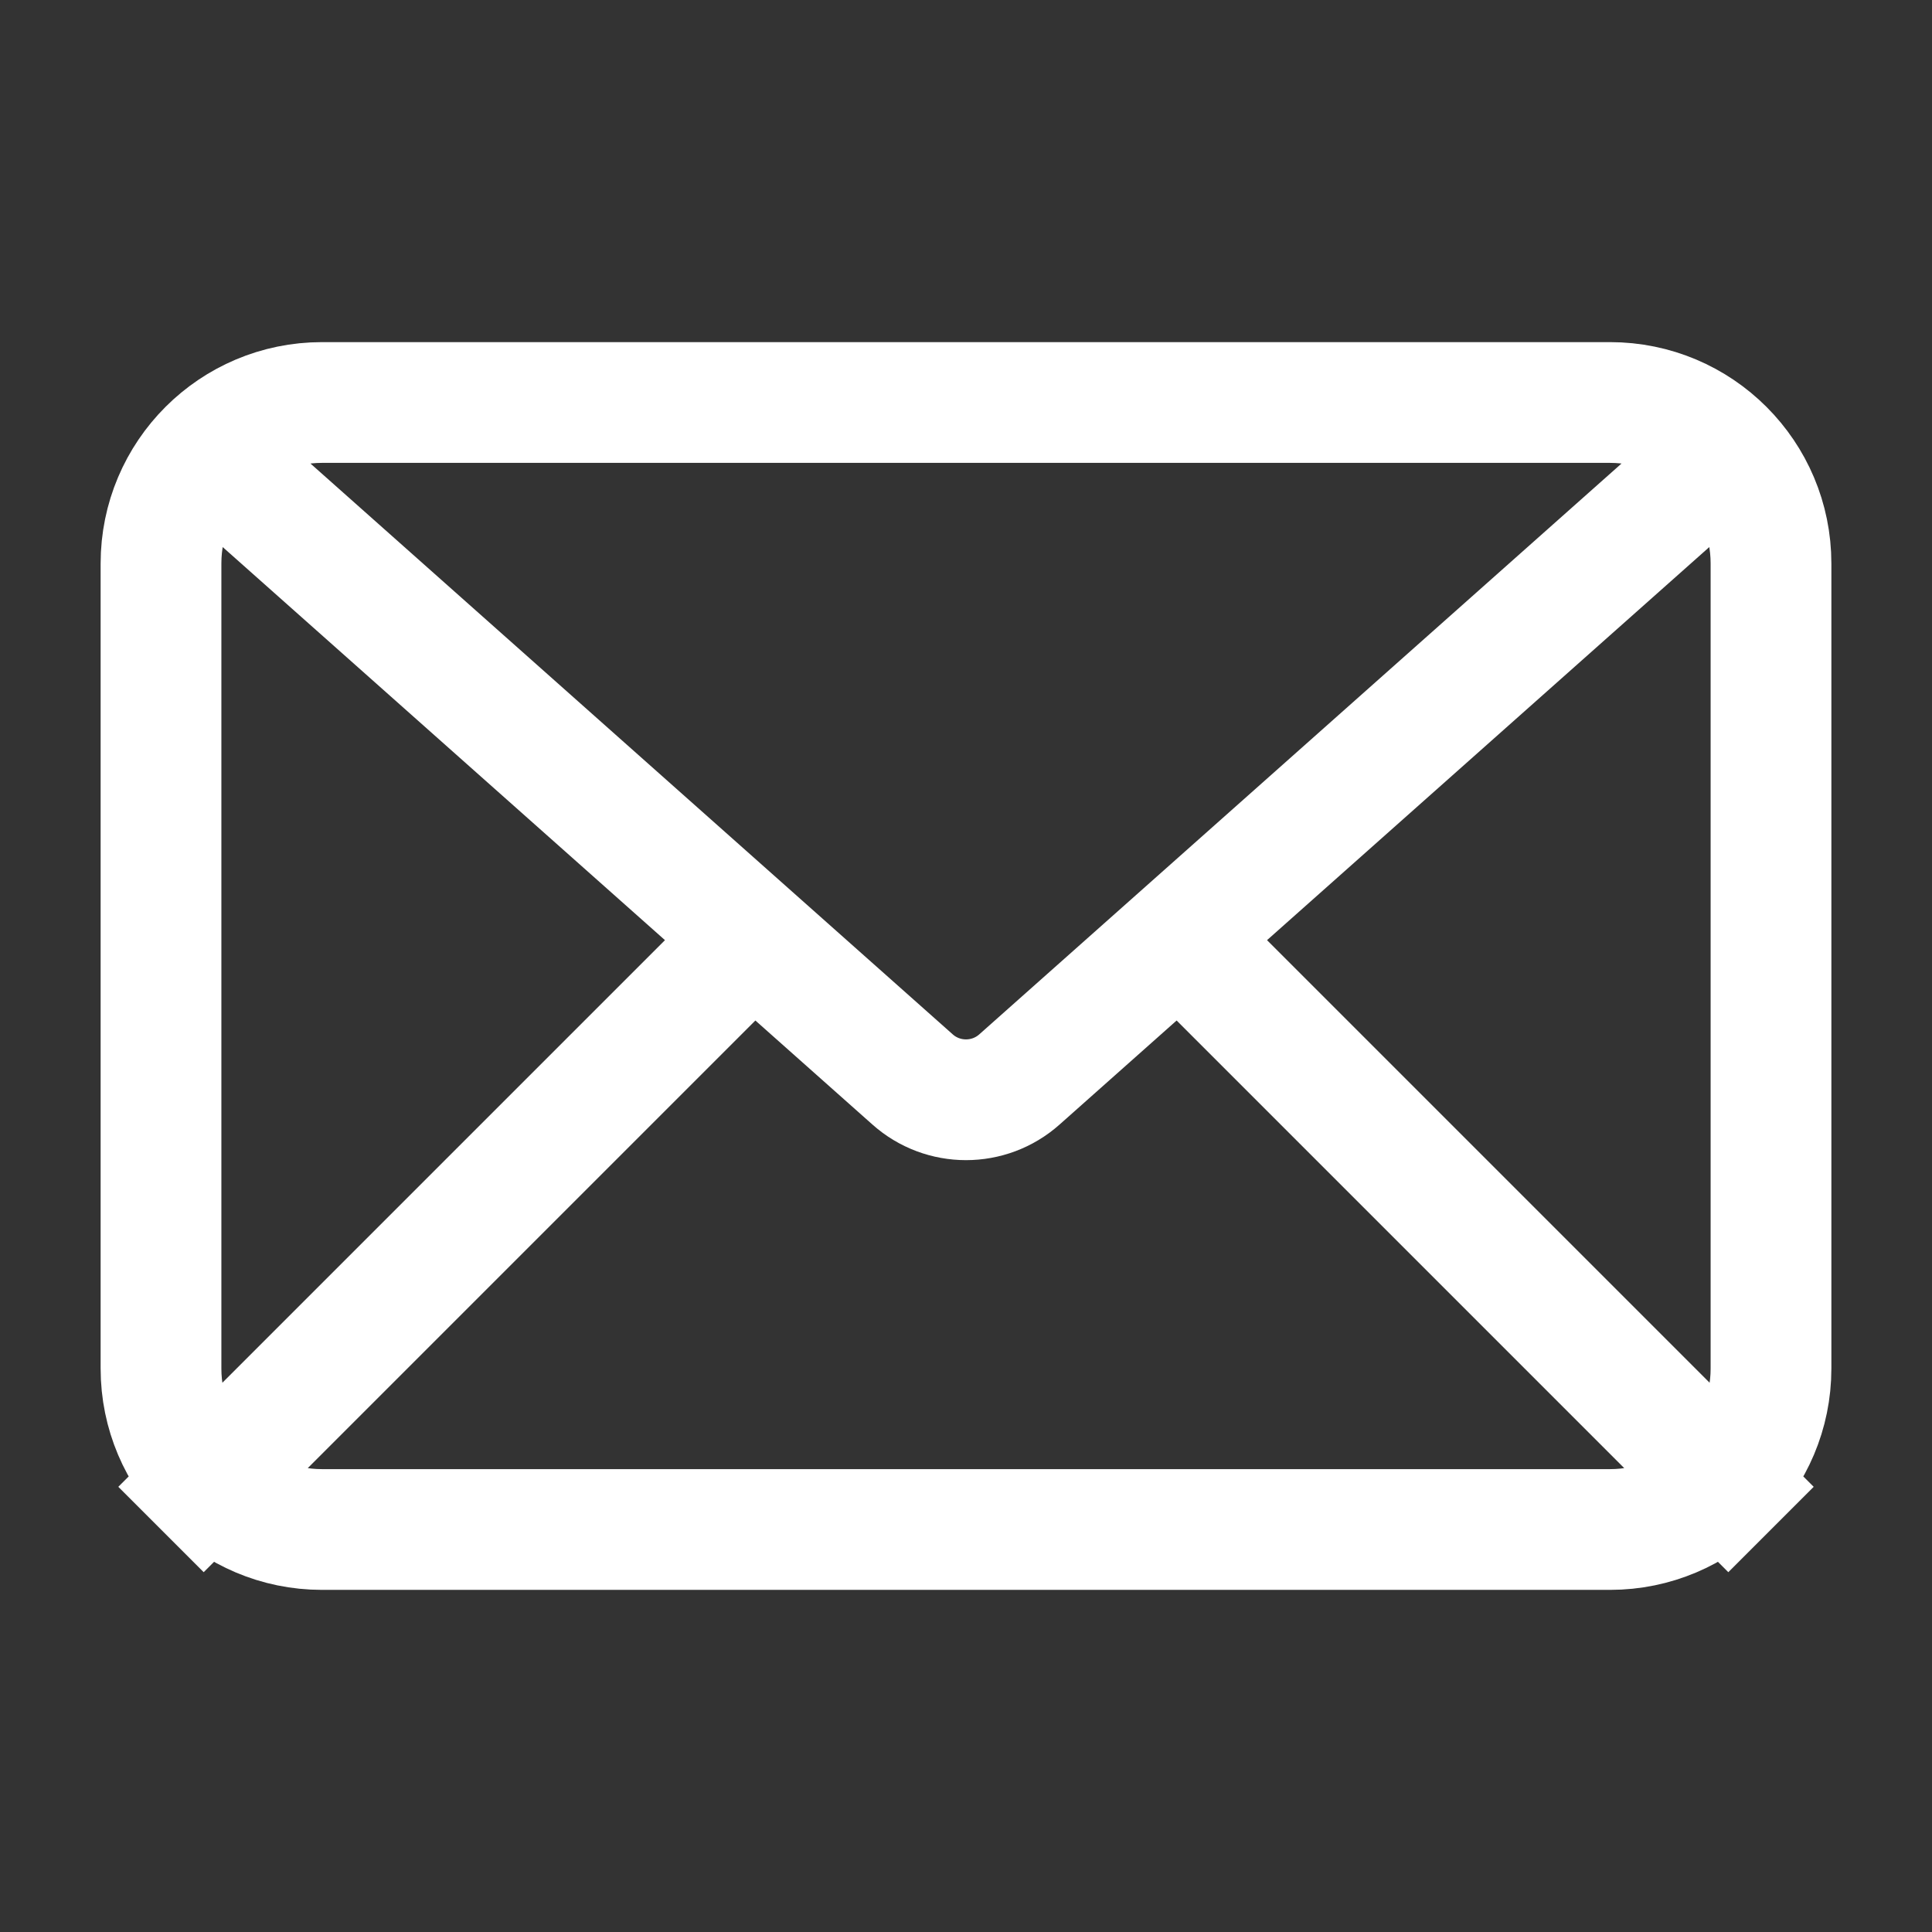
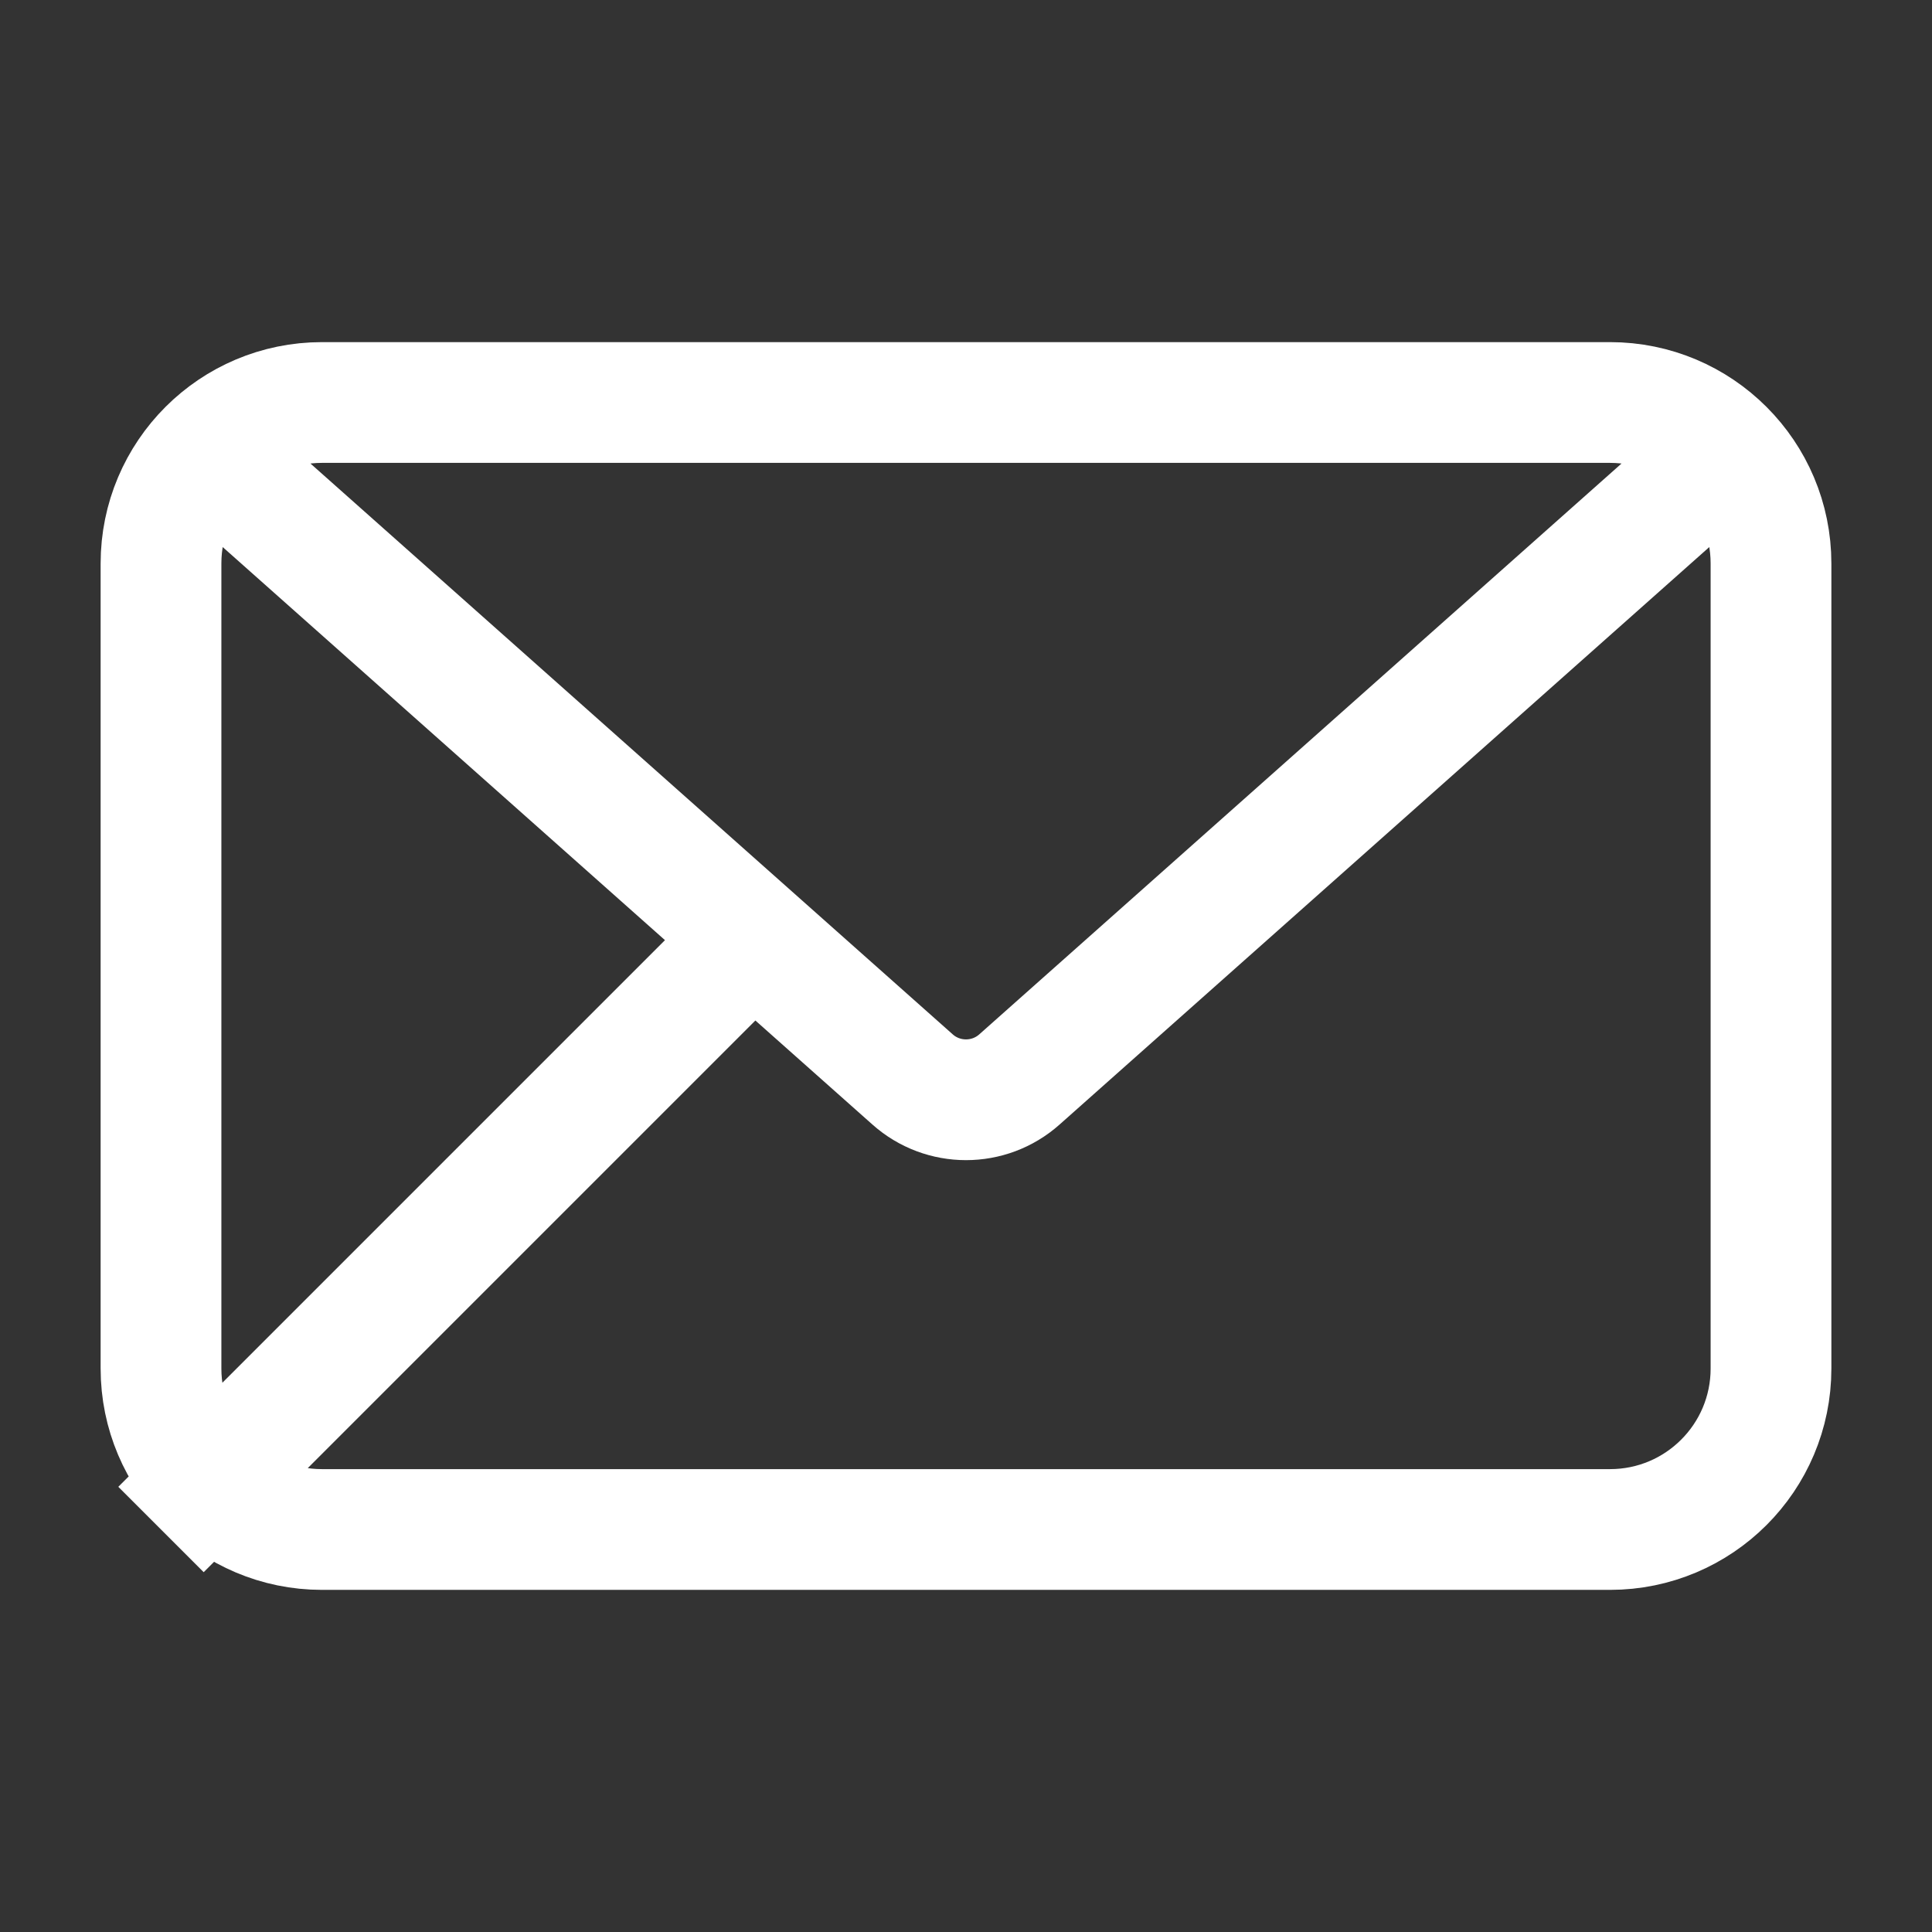
<svg xmlns="http://www.w3.org/2000/svg" width="24" height="24" viewBox="0 0 24 24" fill="none">
  <rect x="0" y="0" width="24" height="24" fill="#333333" stroke="none" />
-   <path d="M21 6L12.664 13.409C12.286 13.746 11.714 13.746 11.336 13.409L3 6M9 12L2 19M22 19L15 12M4 19H20C21.105 19 22 18.105 22 17V7C22 5.895 21.105 5 20 5H4C2.895 5 2 5.895 2 7V17C2 18.105 2.895 19 4 19Z" stroke="white" stroke-width="1.5" />
+   <path d="M21 6L12.664 13.409C12.286 13.746 11.714 13.746 11.336 13.409L3 6M9 12L2 19M22 19M4 19H20C21.105 19 22 18.105 22 17V7C22 5.895 21.105 5 20 5H4C2.895 5 2 5.895 2 7V17C2 18.105 2.895 19 4 19Z" stroke="white" stroke-width="1.5" />
</svg>